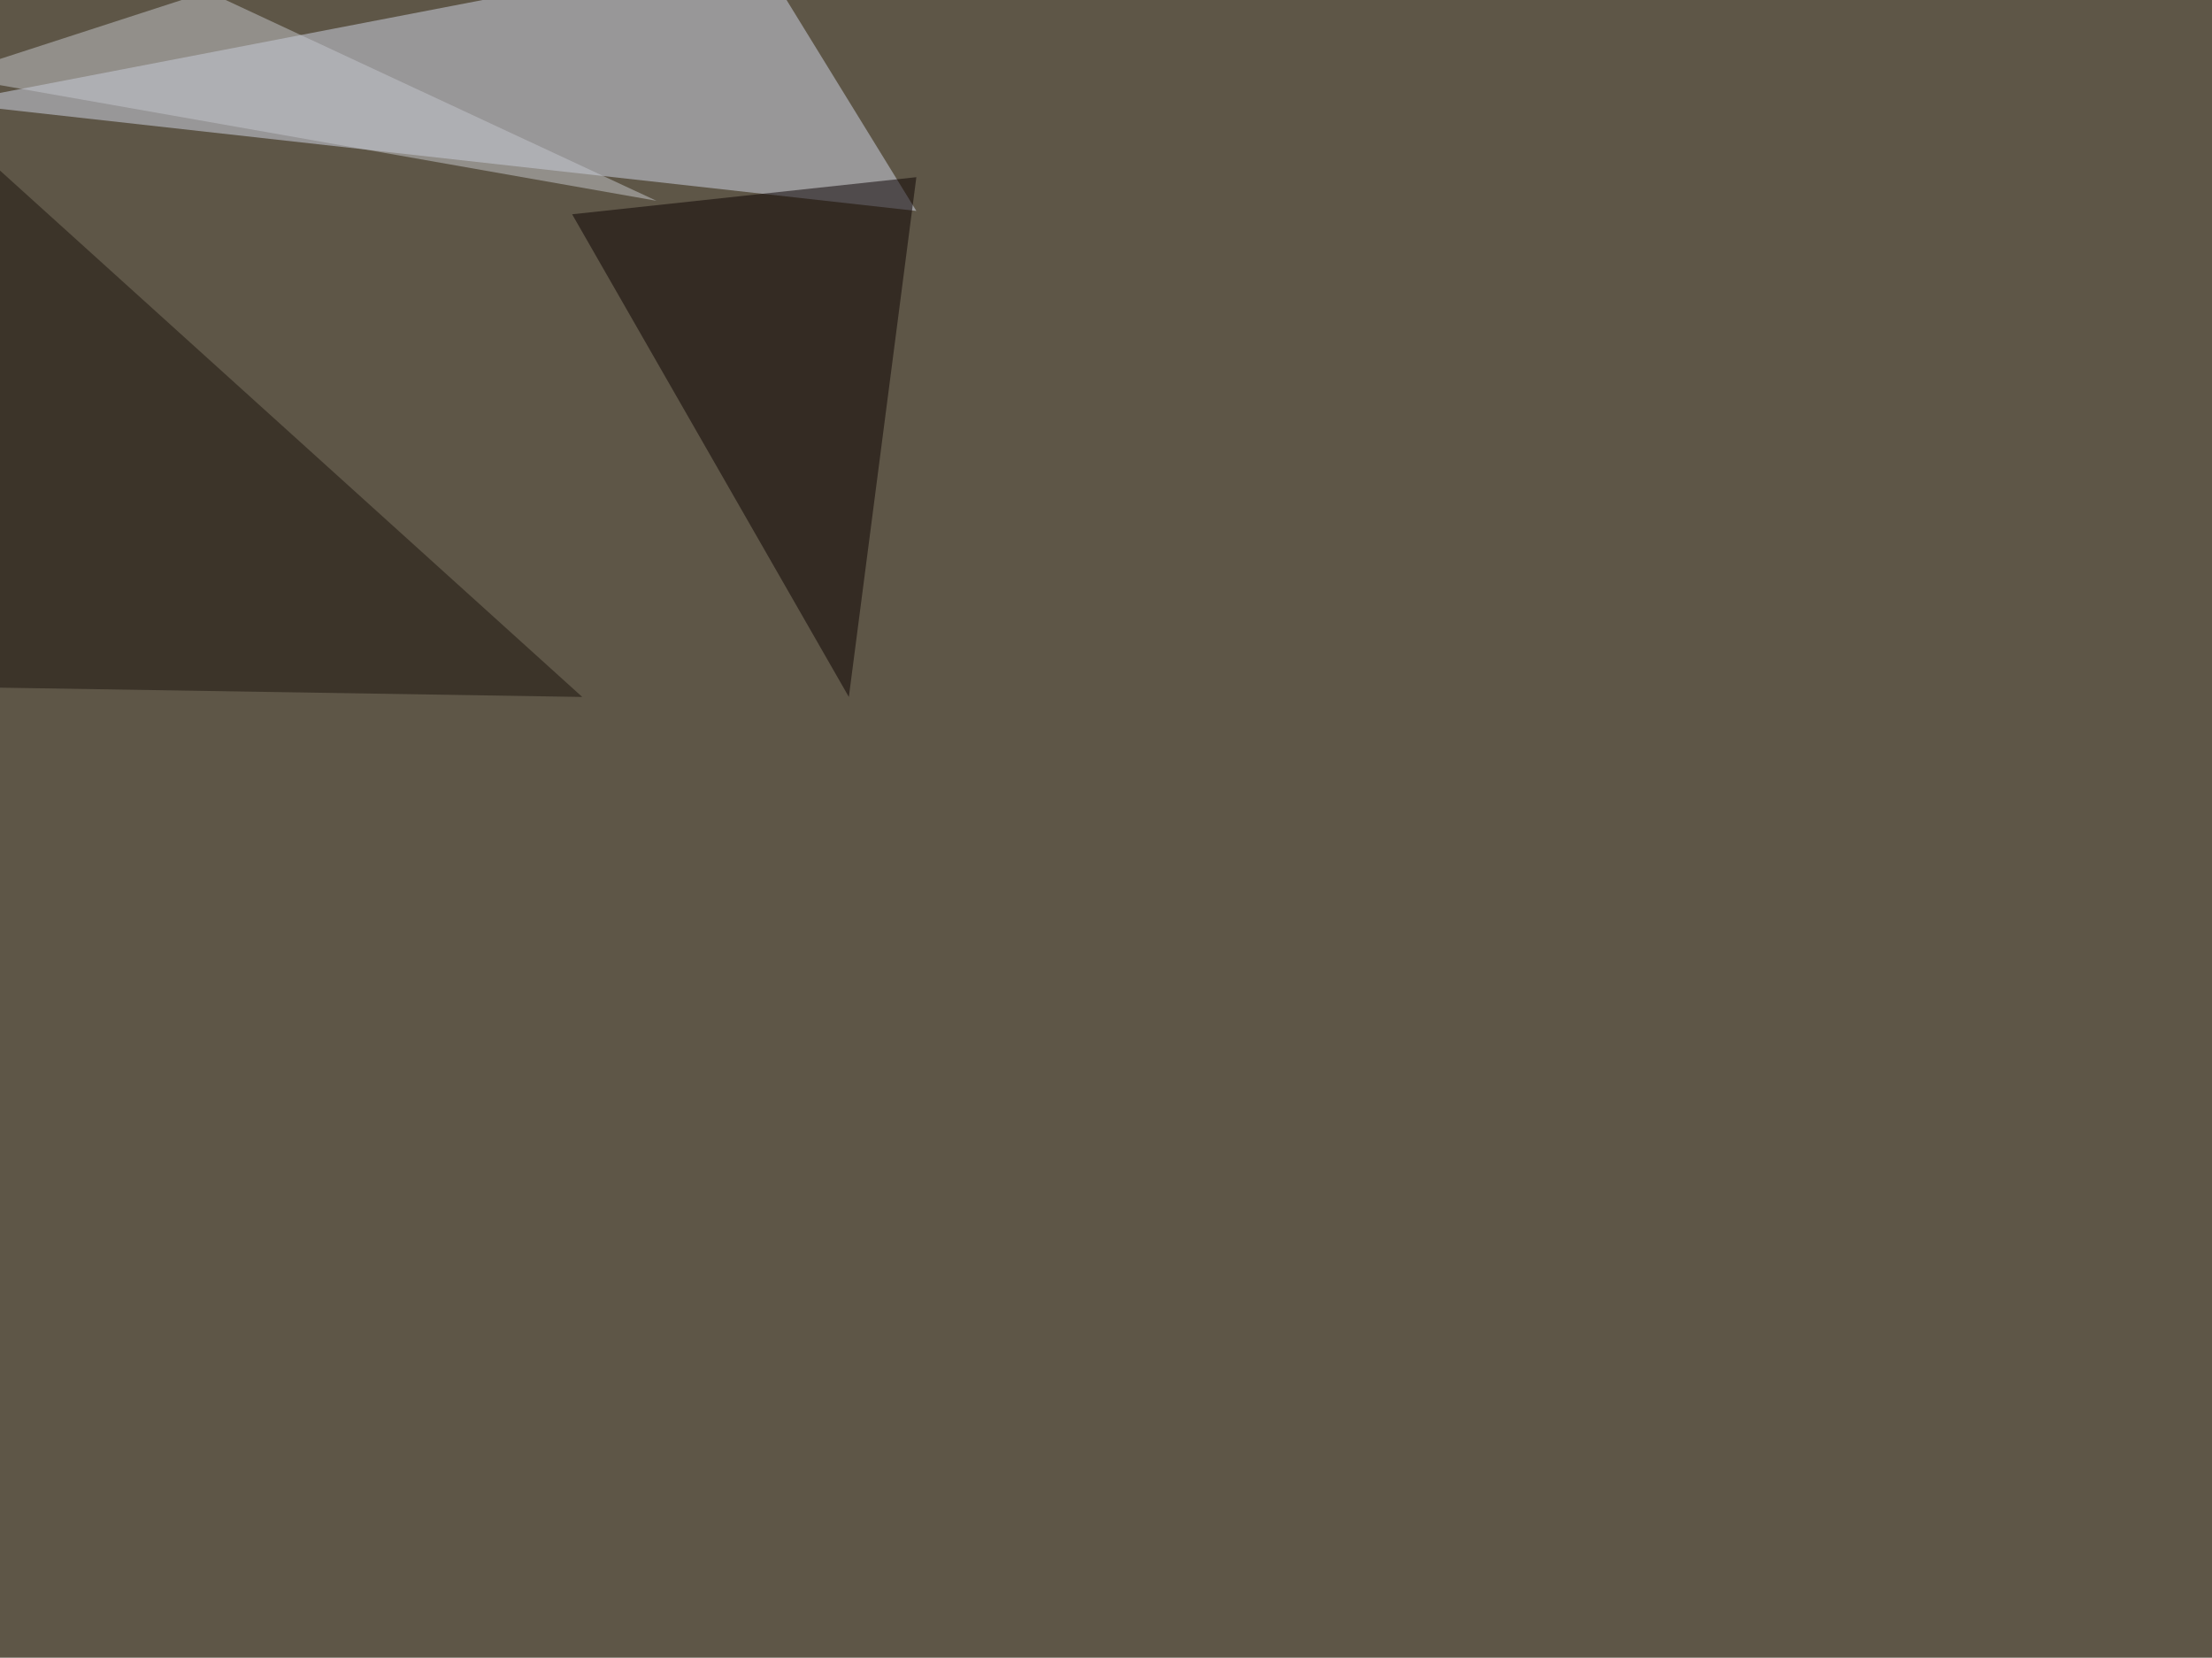
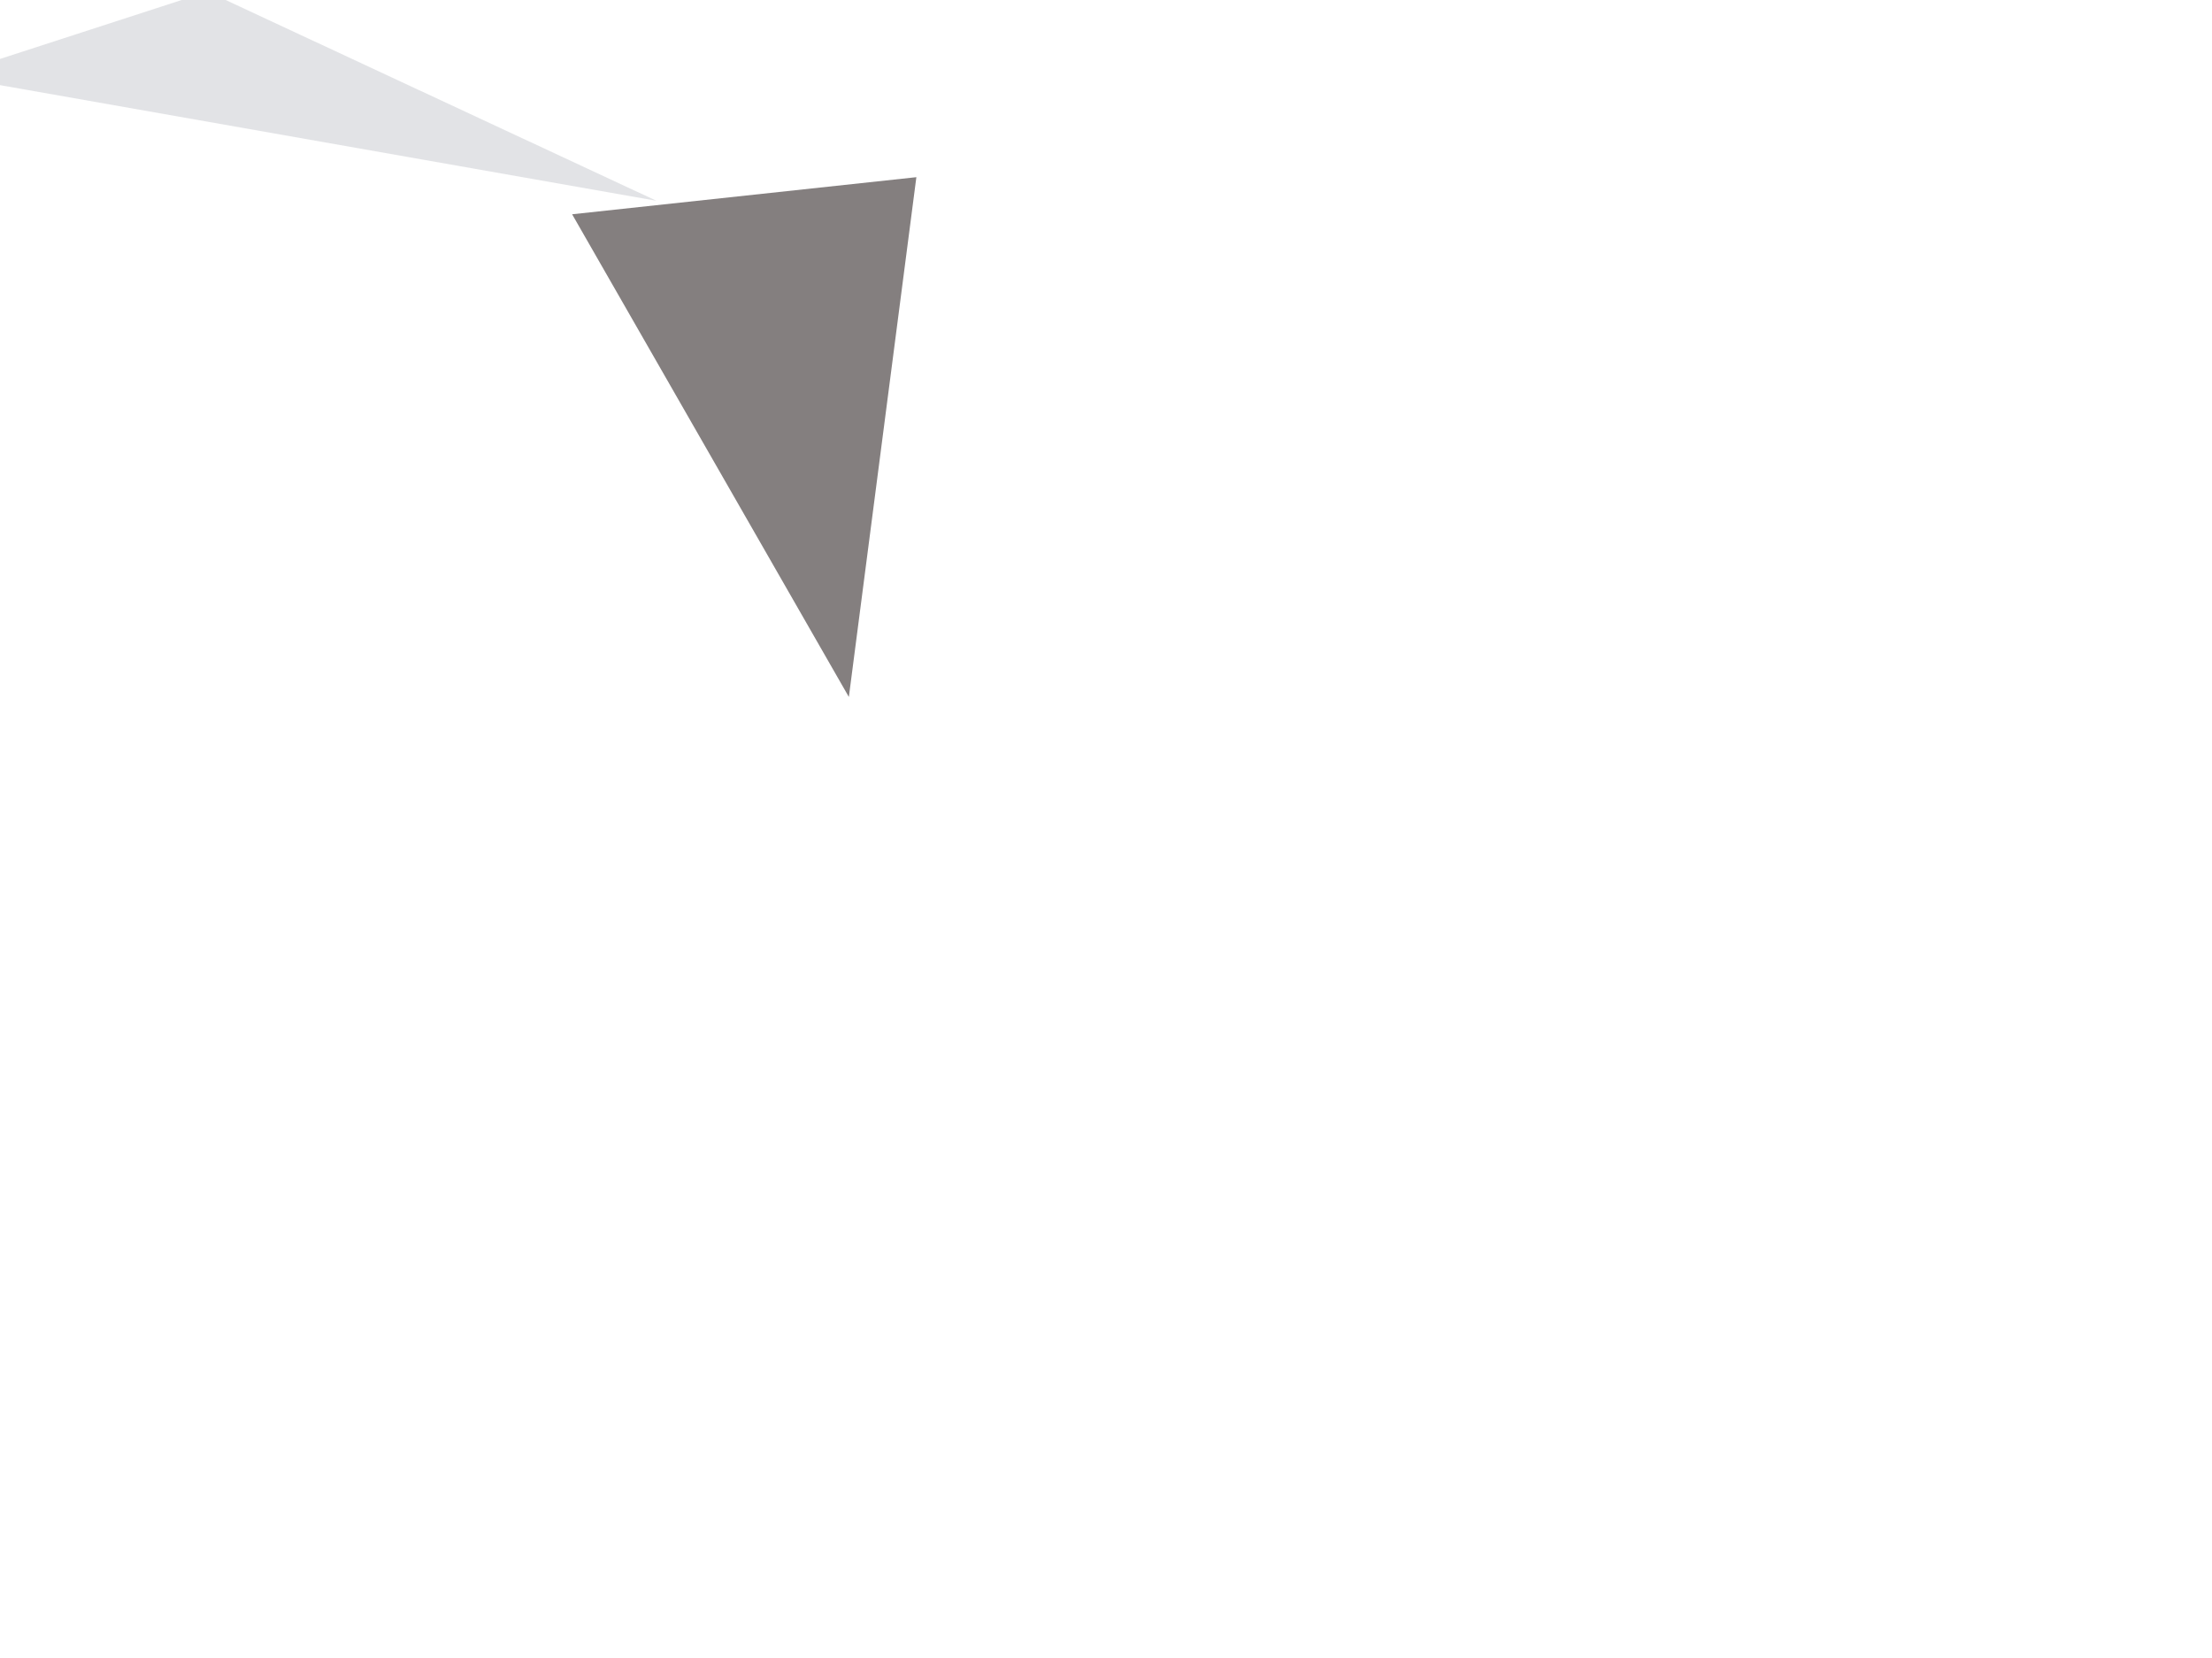
<svg xmlns="http://www.w3.org/2000/svg" width="1920" height="1439">
  <filter id="a">
    <feGaussianBlur stdDeviation="55" />
  </filter>
-   <rect width="100%" height="100%" fill="#5e5647" />
  <g filter="url(#a)">
    <g fill-opacity=".5">
-       <path fill="#d2d9eb" d="M795.4 183.1L654.8-45.4-45.4 89.4z" />
      <path fill="#0b0000" d="M736.8 605L496.6 186l298.8-32.2z" />
-       <path fill="#1a120d" d="M-45.4 107v489.2l550.8 8.8z" />
      <path fill="#c7c9ce" d="M569.8 174.3L180.2-7.3-45.4 65.9z" />
    </g>
  </g>
</svg>